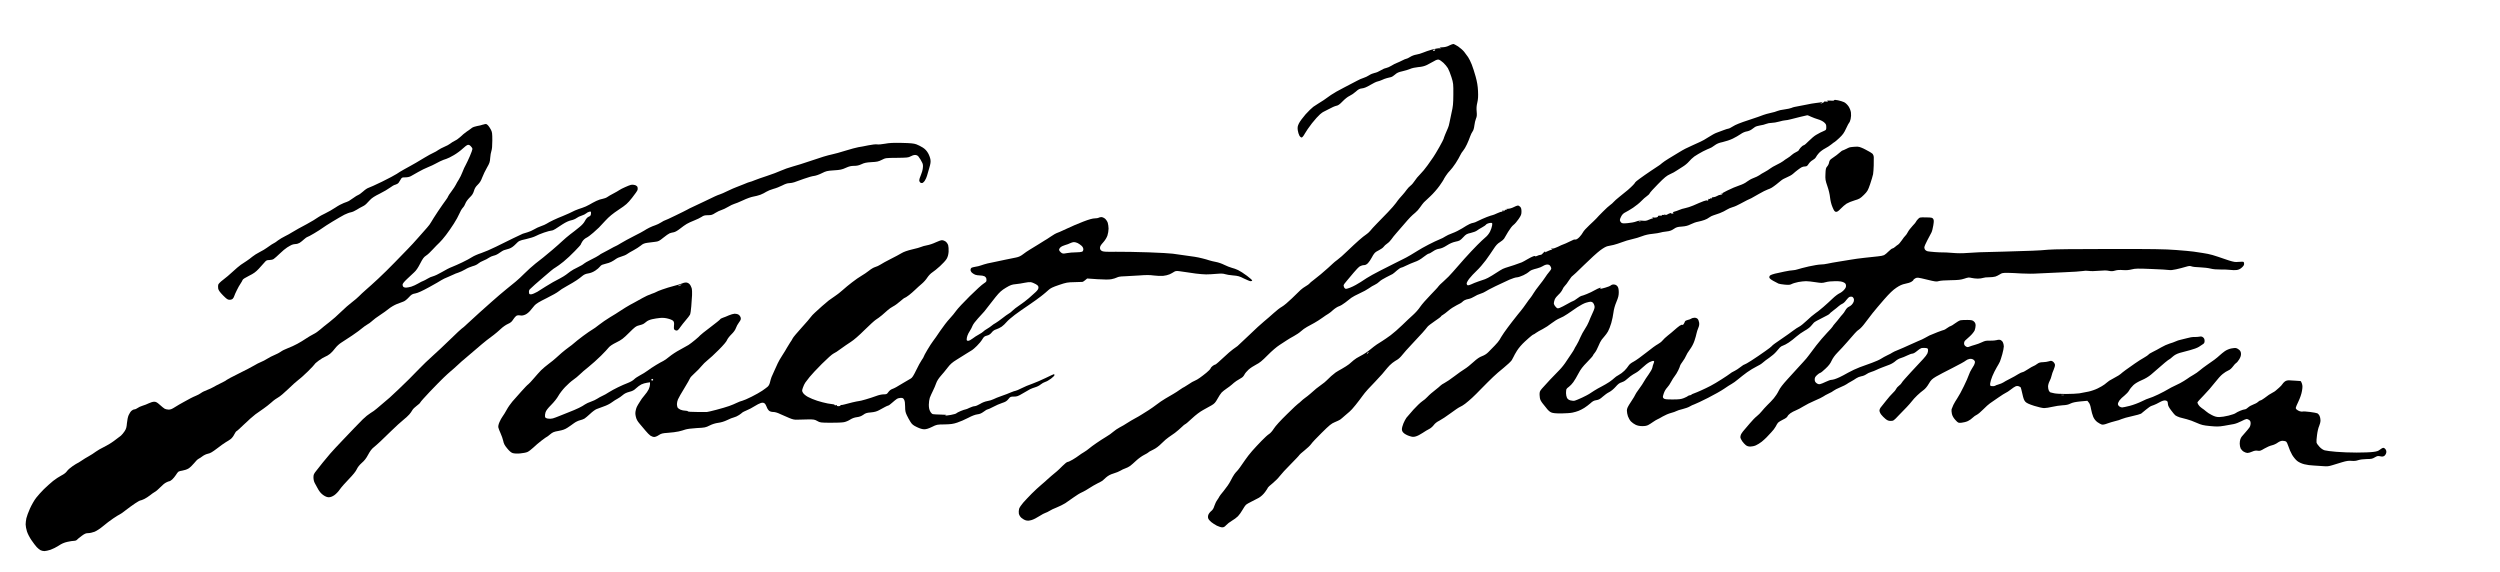
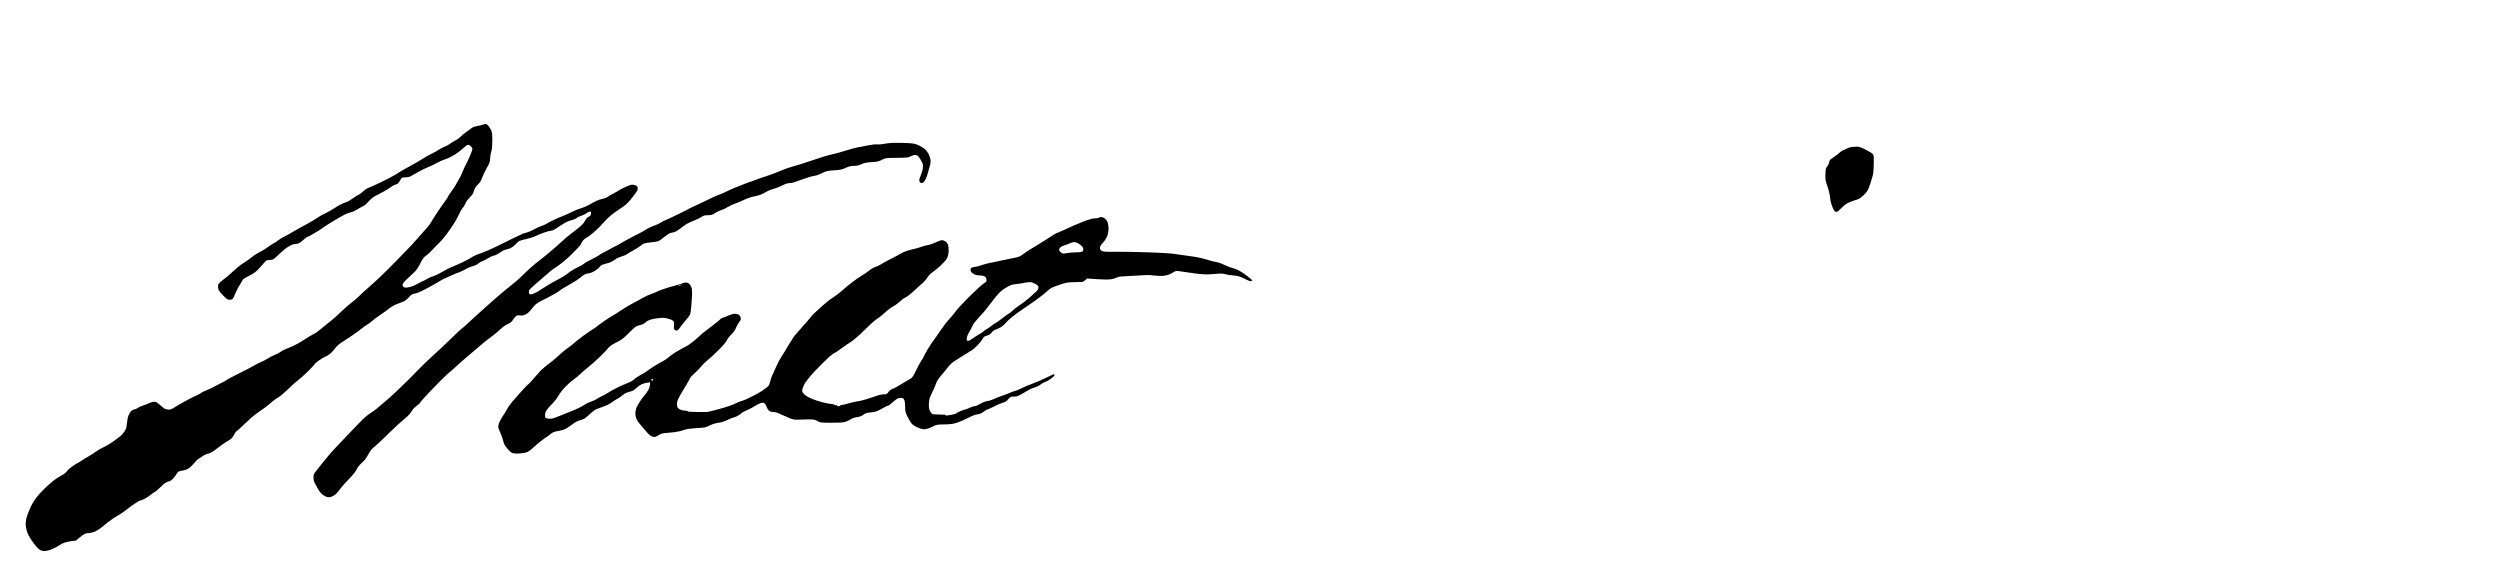
<svg xmlns="http://www.w3.org/2000/svg" version="1.0" width="468pt" height="107pt" viewBox="0 0 468 107" preserveAspectRatio="xMidYMid meet">
  <g transform="translate(0,107) scale(0.012,-0.012)" fill="#000000" stroke="none">
-     <path d="M22605 8205 c-33 -17 -69 -25 -105 -26 -45 -1 -50 -3 -30 -10 22 -7 21 -8 -9 -5 -19 2 -73 -7 -120 -20 -47 -13 -111 -35 -141 -48 -30 -13 -77 -27 -105 -31 -28 -4 -70 -19 -96 -36 -25 -16 -52 -29 -60 -29 -8 0 -36 -12 -63 -26 -26 -14 -65 -31 -85 -39 -20 -7 -58 -26 -84 -43 -26 -16 -64 -33 -85 -37 -20 -3 -59 -20 -85 -37 -26 -17 -68 -35 -93 -39 -25 -5 -64 -21 -87 -37 -23 -15 -62 -34 -87 -41 -25 -7 -70 -27 -100 -44 -30 -17 -123 -65 -205 -107 -83 -42 -174 -94 -202 -115 -29 -22 -80 -58 -113 -80 -34 -22 -74 -48 -90 -57 -15 -9 -48 -30 -72 -47 -23 -17 -78 -70 -121 -118 -43 -49 -89 -112 -103 -140 -22 -45 -24 -61 -19 -107 4 -30 16 -68 26 -86 12 -19 26 -30 37 -28 9 2 31 29 47 60 17 32 67 104 112 162 45 57 102 120 126 140 24 20 46 36 49 36 3 0 42 20 86 44 44 25 97 48 118 52 29 5 53 22 99 70 35 36 80 72 107 84 25 11 69 41 97 66 42 38 61 48 99 52 32 3 73 20 128 53 45 27 96 52 115 55 19 4 50 15 69 24 19 10 53 22 75 28 22 5 51 13 65 16 14 3 42 21 63 40 29 26 54 38 114 51 42 9 97 26 122 37 25 12 82 24 126 28 56 4 97 15 135 33 30 15 79 41 108 58 38 23 59 29 78 25 14 -4 45 -25 70 -48 25 -23 57 -61 71 -85 14 -24 39 -87 56 -141 29 -93 30 -103 29 -269 -1 -148 -5 -187 -28 -285 -14 -62 -29 -133 -33 -158 -4 -25 -14 -61 -23 -80 -8 -19 -27 -63 -42 -98 -14 -35 -26 -67 -26 -72 0 -5 -30 -62 -66 -127 -37 -65 -79 -136 -95 -158 -15 -22 -56 -79 -89 -127 -34 -48 -86 -111 -116 -140 -30 -29 -68 -75 -85 -103 -17 -27 -46 -61 -65 -75 -18 -14 -46 -43 -61 -65 -16 -22 -42 -56 -60 -75 -17 -19 -41 -46 -53 -60 -12 -14 -36 -45 -53 -70 -17 -25 -74 -90 -127 -145 -52 -54 -130 -135 -173 -178 -43 -44 -89 -94 -103 -113 -15 -18 -43 -44 -63 -56 -20 -12 -69 -52 -110 -88 -41 -36 -122 -111 -180 -167 -58 -57 -128 -119 -156 -138 -27 -20 -60 -46 -71 -58 -12 -12 -46 -43 -75 -69 -30 -26 -81 -70 -114 -99 -33 -28 -85 -70 -115 -92 -30 -22 -59 -46 -63 -54 -4 -7 -29 -25 -55 -40 -26 -15 -63 -41 -82 -59 -19 -18 -80 -77 -135 -131 -55 -54 -125 -113 -155 -130 -31 -17 -89 -62 -130 -100 -41 -38 -109 -96 -150 -130 -41 -33 -145 -128 -230 -211 -85 -82 -168 -160 -185 -174 -16 -13 -48 -35 -70 -50 -22 -14 -90 -74 -152 -132 -61 -58 -117 -106 -123 -106 -7 0 -25 -9 -40 -20 -16 -11 -32 -30 -35 -41 -4 -11 -33 -41 -65 -67 -32 -26 -78 -62 -103 -79 -24 -18 -59 -38 -77 -45 -19 -6 -62 -31 -96 -55 -34 -23 -66 -43 -70 -44 -5 0 -34 -18 -64 -39 -30 -22 -77 -52 -103 -67 -26 -15 -83 -48 -125 -73 -42 -25 -104 -66 -137 -93 -33 -26 -91 -66 -128 -90 -37 -23 -87 -54 -110 -69 -23 -15 -69 -42 -102 -59 -33 -17 -87 -50 -120 -71 -32 -22 -86 -53 -118 -69 -32 -17 -77 -47 -100 -68 -23 -21 -73 -57 -112 -79 -38 -23 -106 -66 -150 -97 -44 -30 -96 -68 -115 -85 -19 -17 -55 -42 -80 -57 -25 -14 -61 -38 -80 -53 -19 -15 -63 -44 -97 -64 -34 -20 -69 -36 -79 -36 -10 0 -45 -28 -79 -62 -34 -35 -74 -73 -88 -84 -14 -12 -52 -44 -84 -70 -32 -27 -62 -54 -68 -60 -5 -7 -44 -40 -85 -75 -41 -34 -111 -99 -155 -143 -44 -45 -104 -108 -133 -141 -29 -33 -58 -76 -64 -96 -6 -21 -7 -54 -4 -74 5 -23 19 -48 39 -66 18 -16 49 -34 70 -40 29 -8 50 -6 90 5 29 8 83 36 121 61 39 25 81 48 95 51 14 4 42 17 62 30 20 14 71 38 113 54 43 17 103 47 135 67 31 21 89 62 130 91 41 30 99 66 130 79 31 14 83 43 116 66 33 22 92 56 130 75 39 19 72 37 75 41 3 3 27 25 54 49 35 30 69 48 119 63 39 11 86 31 106 43 20 13 54 29 76 36 22 7 56 24 75 38 19 14 62 52 95 83 33 31 88 71 122 88 34 17 64 35 68 40 3 6 36 25 73 42 46 22 88 54 135 101 38 38 86 80 109 94 22 14 65 44 96 67 32 24 78 64 105 90 26 26 52 47 57 47 6 0 53 40 105 89 60 56 124 104 175 132 45 24 104 58 133 74 42 25 58 42 90 100 21 39 50 83 65 99 15 15 50 43 77 61 28 18 64 46 81 61 16 16 49 42 72 58 22 15 56 35 74 45 19 9 40 31 50 52 9 20 39 56 66 80 27 24 80 59 118 78 54 27 93 59 179 146 66 67 140 130 185 159 41 26 93 60 115 75 22 15 72 45 110 65 39 21 88 54 110 75 22 21 65 52 95 68 30 17 82 45 115 63 33 18 89 54 125 80 36 26 76 53 90 60 14 7 48 34 76 60 28 25 69 51 90 58 22 6 67 33 100 59 34 27 77 60 95 74 19 15 77 45 129 69 52 23 118 59 145 79 28 21 69 45 92 55 23 10 54 32 70 48 15 17 64 47 108 69 44 21 89 44 100 51 11 7 42 32 68 56 27 23 56 42 63 42 8 0 45 15 82 34 37 18 97 44 134 57 43 14 91 41 134 76 37 29 74 53 83 53 9 0 38 16 65 35 33 23 66 37 98 41 33 5 71 21 119 52 48 31 91 49 137 59 61 12 72 19 117 67 45 49 57 55 119 69 39 9 81 25 95 36 14 11 52 35 84 52 31 18 57 35 57 39 0 4 11 12 25 18 14 7 38 12 52 12 24 0 25 -2 20 -41 -3 -22 -17 -65 -32 -95 -16 -32 -45 -69 -73 -91 -25 -21 -82 -74 -126 -119 -45 -44 -135 -141 -201 -214 -66 -73 -147 -165 -180 -205 -33 -40 -97 -105 -142 -144 -46 -40 -83 -77 -83 -81 0 -5 -55 -64 -121 -132 -67 -68 -140 -152 -164 -188 -23 -36 -73 -92 -110 -125 -37 -33 -114 -105 -170 -160 -56 -55 -138 -126 -181 -158 -44 -32 -101 -72 -129 -89 -27 -17 -67 -42 -88 -56 -21 -14 -68 -50 -105 -81 -37 -31 -102 -74 -145 -95 -44 -22 -93 -53 -110 -69 -18 -16 -50 -44 -72 -62 -22 -17 -71 -49 -109 -70 -38 -21 -83 -47 -100 -59 -17 -12 -48 -37 -69 -56 -21 -19 -53 -50 -71 -68 -17 -18 -50 -45 -73 -60 -22 -15 -62 -45 -89 -67 -26 -22 -68 -58 -93 -81 -25 -22 -62 -51 -81 -64 -19 -13 -50 -39 -68 -57 -19 -18 -37 -33 -40 -33 -4 0 -82 -73 -173 -163 -106 -103 -181 -186 -207 -227 -23 -37 -55 -73 -74 -84 -18 -10 -70 -57 -116 -105 -46 -47 -113 -119 -149 -160 -36 -41 -85 -104 -109 -140 -25 -36 -61 -88 -80 -115 -19 -27 -41 -54 -48 -60 -7 -6 -25 -27 -39 -46 -14 -19 -41 -67 -60 -105 -19 -39 -67 -108 -106 -155 -39 -47 -71 -88 -71 -93 0 -4 -14 -26 -30 -49 -17 -23 -37 -65 -46 -94 -11 -37 -25 -61 -49 -80 -19 -15 -39 -42 -45 -59 -7 -21 -7 -41 -1 -57 5 -14 26 -39 46 -55 20 -17 60 -42 88 -57 29 -14 66 -26 84 -26 23 0 39 9 61 34 17 19 57 50 88 68 32 18 75 50 96 71 20 21 53 66 72 101 19 34 43 69 53 78 10 9 47 31 83 48 36 17 89 45 118 61 35 21 69 52 98 91 24 33 44 64 44 69 0 4 31 33 70 64 38 31 89 81 112 112 23 31 101 117 175 190 73 74 133 137 133 142 0 4 35 35 79 70 43 34 90 79 104 99 13 21 88 101 166 177 121 120 150 144 204 166 35 14 72 32 84 40 11 8 43 34 70 59 27 25 61 54 76 65 15 11 58 58 95 105 38 47 84 108 103 135 19 28 59 76 89 109 30 32 82 86 115 121 33 34 81 87 107 116 26 30 62 73 80 96 18 23 53 57 78 77 25 19 61 43 80 53 19 11 53 43 75 72 22 29 88 103 146 164 59 62 135 144 169 182 35 39 69 80 77 92 8 13 60 52 114 89 54 36 99 70 99 75 0 5 12 15 28 23 15 8 54 38 87 66 33 29 92 67 131 86 39 18 77 40 84 49 8 9 25 22 39 29 14 7 44 17 66 20 22 4 60 21 84 36 24 16 67 36 96 44 28 9 63 24 76 34 13 10 85 48 159 84 74 36 172 82 218 102 46 20 98 36 115 36 18 0 64 15 102 33 39 19 76 42 84 51 8 9 28 23 45 30 17 7 56 19 86 26 30 7 71 24 90 36 19 13 49 24 67 24 22 0 37 -7 47 -22 9 -12 16 -30 16 -40 0 -10 -15 -35 -34 -55 -18 -21 -46 -58 -61 -83 -16 -25 -57 -81 -92 -124 -35 -44 -76 -100 -90 -125 -15 -25 -36 -57 -48 -71 -12 -14 -44 -56 -70 -95 -26 -38 -62 -86 -79 -106 -17 -20 -39 -47 -49 -60 -9 -13 -49 -64 -88 -112 -38 -49 -95 -125 -126 -170 -30 -45 -62 -95 -70 -112 -9 -16 -42 -57 -75 -90 -32 -33 -77 -79 -100 -102 -25 -26 -61 -49 -97 -62 -41 -15 -79 -41 -136 -93 -43 -40 -104 -89 -136 -108 -32 -19 -104 -70 -160 -113 -56 -43 -125 -90 -153 -104 -27 -14 -57 -33 -65 -43 -9 -9 -38 -35 -66 -56 -27 -21 -63 -50 -79 -64 -17 -14 -44 -40 -61 -58 -16 -19 -52 -49 -80 -67 -27 -19 -88 -77 -135 -129 -47 -52 -96 -109 -109 -126 -13 -18 -34 -57 -47 -88 -13 -32 -24 -72 -24 -90 0 -24 8 -42 28 -60 15 -15 53 -36 85 -46 50 -17 65 -18 102 -8 25 6 73 31 107 54 35 24 81 51 103 62 22 10 53 37 70 59 20 28 50 52 91 72 33 17 112 69 175 116 63 47 128 91 146 98 18 7 54 29 81 50 26 20 75 61 107 91 33 30 94 91 136 135 42 44 89 91 104 105 14 14 54 52 88 86 34 33 108 98 165 143 56 45 113 99 126 119 12 20 26 46 30 56 3 11 27 51 51 91 26 42 76 100 122 142 43 40 90 81 105 92 14 12 29 21 33 21 3 0 21 11 38 24 18 13 64 40 103 59 39 20 102 61 140 92 38 30 94 64 124 76 30 11 87 42 125 69 39 27 107 74 152 104 45 30 106 62 134 70 29 9 62 16 74 16 12 0 29 -8 37 -17 9 -10 19 -32 23 -50 5 -25 -2 -49 -33 -115 -21 -46 -47 -105 -57 -133 -11 -27 -37 -78 -60 -111 -23 -34 -55 -92 -71 -130 -15 -38 -42 -91 -59 -119 -18 -27 -34 -58 -38 -68 -4 -9 -20 -36 -37 -60 -17 -23 -54 -78 -82 -122 -27 -44 -77 -107 -110 -140 -32 -33 -98 -101 -146 -151 -48 -51 -104 -113 -126 -138 -35 -41 -39 -52 -38 -100 0 -30 7 -67 16 -84 9 -17 21 -36 28 -44 7 -7 33 -39 57 -71 27 -37 57 -65 80 -74 26 -12 69 -16 158 -16 67 1 146 6 175 13 29 6 71 18 93 27 22 8 63 29 90 46 28 17 70 50 96 72 34 32 56 44 93 49 37 6 59 18 100 55 29 26 73 58 99 70 28 14 70 48 100 82 38 44 62 62 92 70 22 6 54 23 70 38 17 15 48 41 70 58 22 17 60 40 84 53 24 12 71 49 104 82 34 33 83 71 110 85 27 13 55 22 63 19 12 -5 12 -10 1 -38 -8 -18 -17 -49 -20 -68 -4 -20 -30 -67 -58 -105 -28 -39 -60 -87 -71 -108 -10 -21 -46 -74 -79 -119 -32 -44 -59 -84 -59 -90 0 -5 -29 -54 -65 -108 -53 -80 -65 -106 -65 -139 0 -22 7 -62 16 -88 9 -26 30 -63 47 -81 17 -18 50 -41 73 -52 26 -13 63 -21 101 -21 39 -1 72 5 94 16 19 10 54 32 79 50 25 17 54 35 65 39 11 4 49 24 85 46 36 21 93 45 128 54 34 9 72 22 85 30 12 7 56 22 97 31 41 10 91 28 110 40 19 12 53 28 75 35 21 7 117 52 211 100 95 48 208 112 251 142 43 30 96 64 117 75 21 11 66 43 100 72 33 28 97 78 141 110 44 31 109 71 145 88 36 16 81 44 100 62 19 18 66 53 103 78 37 25 84 66 105 91 20 25 47 56 59 68 12 13 34 26 50 30 15 4 55 25 88 47 33 22 87 64 119 93 33 29 91 70 129 91 38 20 82 53 98 73 16 19 37 43 47 54 9 10 68 43 130 73 61 30 112 58 112 63 0 4 26 27 58 51 31 23 71 55 87 70 17 15 42 32 58 38 15 6 42 31 59 56 18 25 43 48 55 51 13 4 30 4 38 0 9 -3 19 -16 24 -28 5 -13 4 -34 -1 -48 -5 -14 -18 -35 -30 -47 -11 -12 -32 -27 -47 -33 -16 -6 -39 -30 -52 -53 -12 -23 -33 -52 -45 -64 -13 -13 -35 -40 -50 -60 -16 -21 -45 -57 -66 -80 -21 -24 -38 -46 -38 -50 0 -5 -39 -48 -87 -98 -47 -49 -122 -137 -167 -195 -45 -58 -97 -127 -116 -154 -19 -27 -57 -73 -85 -102 -27 -29 -71 -77 -97 -106 -26 -29 -95 -105 -153 -168 -73 -80 -116 -135 -137 -180 -17 -36 -52 -89 -77 -118 -25 -30 -70 -77 -100 -105 -29 -29 -68 -72 -87 -96 -18 -23 -53 -59 -78 -78 -25 -19 -73 -69 -108 -111 -35 -42 -74 -88 -87 -102 -13 -14 -32 -38 -42 -55 -11 -16 -19 -42 -19 -56 0 -14 13 -44 29 -66 16 -22 41 -50 56 -61 19 -15 42 -22 71 -22 23 0 62 8 86 19 24 10 65 36 92 57 26 22 60 52 75 68 14 16 47 51 73 78 26 26 57 67 69 90 12 24 28 51 37 61 9 10 44 31 78 48 38 17 65 38 69 50 4 11 24 33 45 48 21 15 60 36 87 46 26 10 78 38 115 61 37 24 117 64 178 90 60 25 121 55 134 65 14 11 51 31 83 46 32 14 67 34 79 45 11 10 58 34 104 53 45 19 90 41 99 49 9 7 39 26 66 40 28 15 65 38 83 51 19 13 53 27 77 31 24 3 59 17 77 30 18 14 54 31 79 38 26 8 60 21 77 30 17 9 59 27 94 40 35 13 87 33 116 44 29 11 71 36 92 56 21 19 58 40 82 46 24 7 69 25 101 41 32 16 68 29 82 29 13 0 44 17 70 40 25 22 56 42 69 46 13 3 40 4 62 2 33 -3 39 -7 42 -28 2 -14 -3 -40 -10 -57 -8 -18 -36 -56 -64 -85 -27 -29 -113 -121 -191 -205 -77 -83 -144 -159 -147 -170 -4 -10 -22 -29 -41 -43 -19 -14 -39 -37 -46 -52 -6 -15 -30 -45 -53 -65 -23 -21 -67 -72 -99 -113 -32 -41 -69 -87 -82 -103 -14 -15 -25 -40 -25 -56 0 -15 12 -43 27 -62 14 -19 44 -49 66 -67 31 -25 48 -32 83 -32 41 0 47 4 121 83 43 45 100 105 128 132 27 28 63 69 79 90 16 22 54 64 85 93 31 30 75 67 98 83 27 19 57 55 82 98 35 60 50 74 113 112 40 23 156 85 257 135 101 51 194 102 206 114 12 11 38 23 58 27 25 4 44 0 62 -11 14 -9 25 -26 25 -37 0 -11 -7 -33 -15 -49 -8 -16 -26 -46 -39 -65 -14 -20 -32 -59 -42 -88 -9 -29 -44 -108 -78 -177 -33 -69 -78 -152 -101 -185 -22 -33 -50 -80 -62 -105 -11 -25 -24 -55 -28 -68 -3 -13 -1 -45 5 -72 8 -34 25 -63 55 -96 43 -46 44 -47 97 -42 29 3 73 14 98 26 25 12 59 36 75 53 17 17 45 37 62 44 18 8 64 46 102 85 38 39 85 81 103 93 18 13 76 53 130 90 53 37 107 71 120 76 13 5 47 27 76 50 29 23 63 46 77 51 15 6 34 6 49 0 13 -5 27 -13 30 -18 3 -5 14 -51 26 -102 15 -71 27 -101 47 -122 19 -20 59 -38 137 -63 60 -19 130 -35 155 -35 25 0 83 9 128 20 45 11 117 21 160 24 55 2 91 10 123 27 33 16 75 25 154 33 l109 10 22 -27 c15 -17 27 -51 35 -99 7 -40 23 -96 35 -125 16 -35 37 -62 66 -83 24 -17 54 -33 68 -37 16 -4 48 2 86 17 33 12 89 29 123 37 35 7 80 22 100 32 21 10 93 30 162 45 69 15 132 33 141 39 9 7 44 36 78 64 34 29 74 56 89 59 15 4 47 17 72 29 25 12 59 30 75 39 17 9 41 16 56 16 14 0 30 -5 37 -12 7 -7 12 -26 12 -44 0 -22 14 -51 47 -95 25 -35 56 -71 67 -81 12 -10 44 -24 71 -33 28 -8 78 -21 111 -29 34 -8 102 -33 150 -55 77 -34 105 -41 211 -51 105 -10 136 -10 220 4 54 9 122 21 151 27 30 6 83 26 118 45 35 19 72 34 82 34 10 0 28 -7 40 -16 16 -11 22 -25 22 -52 0 -21 -8 -49 -17 -62 -9 -14 -37 -48 -62 -76 -25 -29 -52 -59 -59 -68 -7 -8 -17 -27 -22 -41 -6 -15 -10 -46 -10 -71 0 -25 7 -58 15 -75 9 -16 30 -39 48 -49 18 -11 44 -20 58 -20 15 0 48 9 73 21 35 15 58 19 86 14 33 -6 47 -1 105 34 37 22 89 44 116 50 27 6 68 24 90 41 27 19 54 30 76 30 19 0 43 -5 53 -10 12 -6 27 -37 40 -78 11 -37 37 -96 58 -132 21 -35 57 -79 80 -96 24 -19 69 -40 109 -50 37 -10 104 -19 148 -20 44 -2 112 -6 151 -10 57 -5 83 -2 135 14 35 11 105 33 154 47 71 21 103 26 149 22 41 -4 74 0 105 11 27 9 81 16 131 17 73 0 91 4 128 27 38 22 49 24 84 16 31 -7 46 -5 63 6 13 9 26 29 30 46 5 21 2 39 -9 55 -9 14 -25 25 -35 25 -11 0 -34 -12 -52 -27 -25 -21 -49 -30 -108 -37 -42 -6 -157 -10 -256 -10 -99 0 -243 5 -320 12 -77 6 -158 17 -180 23 -25 7 -56 28 -81 55 -23 24 -44 54 -46 68 -3 13 1 66 8 117 6 52 21 114 33 139 11 25 21 64 21 88 0 24 -7 56 -15 72 -8 16 -23 33 -33 38 -9 5 -63 15 -119 22 -56 7 -106 10 -111 6 -5 -3 -25 -1 -44 4 -19 6 -43 19 -53 30 -17 19 -16 23 28 117 29 61 51 125 58 170 10 57 10 82 0 113 -6 22 -17 41 -24 42 -7 0 -39 3 -72 5 -33 3 -79 5 -102 6 -29 1 -51 -5 -70 -19 -15 -12 -32 -30 -38 -41 -5 -10 -28 -35 -50 -54 -22 -19 -46 -40 -54 -47 -7 -7 -29 -22 -50 -32 -20 -11 -45 -26 -56 -33 -10 -6 -41 -29 -68 -50 -27 -20 -55 -37 -63 -37 -8 0 -26 -11 -39 -24 -13 -13 -46 -31 -73 -40 -28 -10 -64 -30 -81 -46 -17 -17 -40 -30 -52 -30 -11 0 -44 -10 -72 -22 -29 -12 -60 -28 -70 -36 -9 -9 -59 -26 -110 -39 -50 -13 -117 -23 -147 -23 -41 0 -70 8 -115 31 -33 16 -73 42 -90 58 -16 15 -46 38 -67 51 -20 13 -43 36 -52 51 -9 15 -16 32 -16 37 0 6 44 55 98 110 53 54 131 143 172 197 41 54 97 116 125 137 27 22 66 47 87 55 24 9 51 33 73 63 19 26 42 51 50 54 8 3 29 27 45 53 20 31 30 60 30 85 0 28 -7 46 -24 63 -13 13 -36 27 -49 30 -14 4 -50 2 -80 -5 -31 -6 -75 -25 -99 -42 -24 -17 -59 -45 -78 -63 -19 -19 -59 -51 -87 -72 -29 -21 -82 -58 -118 -83 -36 -25 -85 -62 -108 -82 -23 -21 -68 -52 -100 -70 -32 -18 -78 -47 -100 -64 -23 -16 -71 -46 -107 -65 -36 -19 -81 -41 -100 -49 -19 -8 -57 -28 -85 -45 -27 -17 -97 -54 -155 -82 -58 -28 -121 -54 -140 -58 -19 -4 -73 -27 -120 -51 -48 -24 -128 -54 -185 -69 -55 -14 -109 -25 -120 -25 -11 0 -31 7 -43 16 -12 8 -22 25 -22 38 0 12 11 38 25 57 14 19 48 52 77 74 28 22 61 58 73 80 11 22 41 59 65 82 28 27 77 55 130 78 53 22 108 55 145 86 33 28 83 71 110 95 28 24 77 66 109 94 33 27 63 50 67 50 4 0 27 18 51 40 30 27 64 46 113 61 39 12 111 31 161 43 51 13 112 35 138 52 26 16 56 36 68 45 15 11 21 26 20 50 0 22 -8 40 -23 52 -18 14 -31 17 -59 11 -19 -4 -55 -6 -80 -5 -25 1 -75 -7 -110 -18 -36 -10 -83 -22 -105 -26 -21 -4 -55 -15 -75 -25 -19 -9 -62 -25 -95 -34 -33 -10 -91 -36 -130 -59 -38 -23 -97 -54 -130 -70 -33 -16 -63 -34 -67 -42 -5 -7 -36 -29 -70 -48 -35 -19 -99 -60 -143 -91 -44 -31 -108 -77 -143 -101 -34 -25 -71 -54 -81 -64 -10 -10 -47 -33 -82 -51 -35 -18 -77 -42 -94 -53 -16 -12 -32 -24 -35 -27 -3 -3 -21 -18 -40 -32 -19 -15 -66 -42 -105 -61 -38 -19 -104 -42 -145 -50 -41 -9 -105 -21 -141 -27 -37 -5 -131 -10 -210 -10 -79 0 -162 5 -184 11 -22 5 -47 11 -55 13 -8 1 -21 14 -27 27 -7 13 -13 42 -13 64 0 24 10 59 24 86 13 25 28 63 31 84 4 22 19 64 32 92 13 29 23 65 21 79 -2 15 -15 36 -29 47 -24 17 -31 18 -65 7 -20 -7 -63 -13 -93 -14 -44 -1 -64 -7 -91 -27 -19 -15 -44 -29 -56 -33 -11 -3 -51 -26 -89 -51 -37 -25 -75 -45 -85 -45 -9 0 -38 -14 -66 -31 -27 -18 -85 -50 -129 -72 -44 -22 -91 -48 -105 -58 -14 -9 -45 -22 -70 -29 -25 -7 -50 -16 -57 -22 -6 -5 -27 -8 -45 -6 -32 3 -33 4 -31 43 2 21 17 72 34 113 17 41 47 102 67 135 21 34 44 76 51 92 7 17 24 68 37 115 13 47 24 102 24 123 0 22 -8 52 -17 68 -9 15 -29 31 -43 34 -15 3 -39 1 -54 -5 -15 -5 -60 -9 -99 -8 -60 2 -81 -2 -127 -24 -30 -15 -80 -33 -110 -41 -30 -8 -69 -21 -86 -28 -28 -11 -36 -10 -58 4 -18 12 -26 26 -26 47 0 17 8 37 18 45 9 8 43 38 74 67 32 29 64 70 73 90 8 21 15 56 15 76 0 28 -7 45 -25 62 -21 20 -36 24 -102 25 -43 1 -92 -2 -109 -5 -17 -4 -56 -26 -86 -49 -30 -22 -60 -41 -66 -41 -7 0 -31 -13 -54 -30 -22 -16 -45 -30 -50 -30 -5 0 -50 -16 -101 -35 -50 -19 -108 -43 -127 -52 -19 -10 -51 -27 -70 -38 -19 -12 -66 -34 -105 -49 -38 -16 -106 -46 -150 -67 -44 -21 -116 -52 -160 -70 -44 -17 -87 -37 -95 -44 -8 -7 -42 -25 -75 -40 -33 -16 -78 -40 -100 -55 -22 -15 -85 -43 -140 -63 -55 -19 -142 -51 -193 -70 -51 -19 -132 -57 -180 -84 -48 -27 -107 -59 -132 -70 -25 -12 -60 -26 -79 -32 -19 -6 -44 -11 -55 -11 -12 0 -49 -14 -83 -30 -34 -17 -75 -33 -90 -36 -20 -4 -36 1 -56 16 -20 16 -27 30 -27 57 0 28 8 42 37 69 20 19 43 34 50 34 7 0 44 29 81 65 50 46 77 82 96 125 18 39 50 84 94 129 37 37 104 110 149 162 46 52 99 113 119 136 20 24 51 52 70 63 18 12 59 56 89 98 31 42 84 112 118 154 34 43 115 138 179 212 86 98 138 148 192 184 55 37 90 52 139 62 35 6 79 20 96 31 17 10 31 23 31 29 0 5 14 16 30 25 28 15 39 14 178 -20 134 -33 151 -35 187 -24 24 8 100 13 185 14 122 2 157 6 213 24 59 20 74 22 112 12 24 -6 69 -11 99 -11 30 0 67 5 83 11 15 6 57 11 93 10 36 0 80 5 99 11 18 6 49 21 69 34 30 21 46 24 121 24 47 -1 145 -5 216 -10 77 -5 189 -5 275 1 80 5 255 13 390 18 135 5 265 14 290 19 27 6 65 7 95 2 29 -5 96 -4 157 2 74 7 122 7 157 -1 39 -8 60 -7 97 4 32 10 72 12 123 8 54 -4 94 0 138 11 54 14 92 15 305 6 134 -5 258 -12 276 -16 21 -4 64 0 110 11 43 9 107 26 144 37 56 17 73 18 96 9 16 -7 75 -14 133 -15 57 -2 131 -11 165 -20 39 -10 95 -15 155 -14 52 1 119 -2 150 -6 32 -5 78 -5 103 -2 32 5 56 17 82 41 27 26 35 40 32 62 -3 26 -6 28 -43 26 -22 -1 -58 -3 -80 -4 -26 -2 -85 13 -170 43 -71 25 -161 55 -200 66 -38 11 -108 26 -155 32 -47 6 -110 16 -140 21 -30 5 -152 16 -270 25 -177 14 -362 17 -1050 16 -531 0 -875 -4 -945 -11 -60 -6 -173 -14 -250 -16 -77 -3 -277 -9 -445 -14 -168 -4 -339 -9 -380 -10 -41 -1 -127 -6 -190 -11 -76 -6 -155 -6 -230 1 -63 5 -131 9 -150 8 -19 -1 -75 1 -125 5 -49 4 -100 9 -112 12 -12 2 -29 11 -37 20 -9 8 -16 27 -16 40 0 14 21 64 47 112 25 48 54 101 63 119 10 18 23 68 30 113 11 68 10 83 -2 102 -13 19 -24 22 -112 23 -97 2 -98 2 -127 -29 -16 -17 -29 -35 -29 -39 0 -5 -24 -34 -54 -65 -29 -31 -63 -75 -74 -98 -11 -22 -28 -47 -37 -54 -10 -8 -35 -40 -56 -72 -22 -32 -48 -62 -59 -68 -11 -6 -31 -22 -46 -35 -15 -14 -34 -25 -42 -25 -8 0 -34 -20 -59 -45 -24 -25 -56 -51 -71 -59 -15 -7 -58 -16 -97 -19 -38 -4 -131 -13 -205 -22 -74 -8 -173 -21 -220 -30 -47 -8 -132 -22 -190 -31 -58 -9 -132 -22 -166 -30 -33 -8 -83 -14 -112 -14 -28 0 -111 -14 -184 -30 -73 -17 -151 -37 -173 -45 -22 -8 -56 -14 -76 -15 -20 0 -79 -9 -130 -20 -52 -11 -120 -26 -151 -33 -32 -8 -65 -20 -73 -27 -9 -7 -15 -22 -13 -33 2 -13 25 -32 63 -53 33 -18 69 -37 80 -42 11 -5 55 -12 97 -16 63 -6 84 -4 110 10 18 10 65 23 103 31 39 7 92 13 119 13 27 0 94 -7 149 -16 91 -14 105 -14 157 0 33 10 95 16 151 16 69 0 103 -5 129 -18 27 -13 36 -24 38 -49 2 -23 -5 -40 -30 -68 -18 -21 -50 -45 -73 -55 -22 -10 -70 -46 -106 -81 -36 -35 -102 -95 -145 -132 -43 -38 -101 -83 -129 -102 -27 -18 -86 -68 -129 -110 -43 -41 -95 -83 -115 -93 -20 -9 -65 -39 -101 -66 -36 -27 -103 -76 -150 -107 -47 -32 -105 -73 -130 -90 -25 -17 -48 -37 -52 -44 -4 -7 -49 -41 -99 -76 -50 -35 -99 -69 -108 -75 -9 -6 -58 -39 -110 -73 -52 -33 -100 -61 -107 -61 -7 0 -35 -18 -64 -41 -28 -22 -66 -47 -83 -55 -18 -8 -41 -20 -51 -27 -11 -6 -26 -18 -35 -25 -9 -8 -63 -44 -121 -81 -58 -38 -136 -84 -175 -104 -38 -20 -104 -52 -145 -70 -41 -19 -92 -40 -112 -47 -21 -6 -40 -16 -43 -21 -4 -5 -14 -9 -24 -9 -9 0 -22 -5 -28 -11 -6 -6 -35 -21 -65 -33 -44 -17 -74 -21 -175 -21 -102 0 -125 3 -140 17 -16 17 -16 20 1 74 11 35 32 71 53 93 19 20 48 61 63 92 16 31 41 70 55 87 15 18 40 59 56 92 16 33 29 66 29 73 0 6 18 35 39 63 21 28 45 68 52 87 7 20 34 65 61 101 30 40 57 92 72 137 14 41 28 92 32 114 4 21 16 59 27 84 13 30 18 56 14 83 -3 22 -13 48 -23 59 -10 11 -30 19 -48 19 -17 0 -41 -6 -52 -14 -11 -8 -36 -17 -56 -21 -20 -4 -39 -14 -42 -23 -4 -10 -12 -28 -20 -40 -8 -14 -16 -19 -20 -13 -4 6 -21 0 -44 -15 -20 -14 -57 -44 -82 -67 -25 -23 -71 -61 -102 -85 -31 -24 -68 -59 -82 -77 -14 -18 -47 -44 -72 -57 -26 -13 -108 -72 -183 -133 -75 -60 -163 -123 -196 -140 -39 -20 -66 -42 -80 -64 -11 -19 -40 -54 -64 -78 -24 -24 -64 -54 -90 -67 -25 -13 -55 -34 -66 -46 -11 -12 -47 -40 -80 -63 -33 -22 -87 -53 -120 -70 -33 -16 -85 -46 -115 -65 -30 -19 -66 -42 -80 -52 -14 -9 -63 -35 -110 -57 -47 -22 -98 -43 -113 -47 -15 -4 -46 -2 -67 4 -28 8 -44 20 -55 40 -8 16 -15 49 -15 74 0 24 3 52 6 61 4 9 21 26 40 38 18 13 49 45 68 72 20 28 56 88 80 135 34 65 66 107 135 177 50 51 91 97 91 103 0 5 13 24 28 42 16 18 41 65 56 103 15 39 39 85 53 103 13 18 35 44 48 58 14 15 36 46 50 70 14 24 37 83 51 131 14 48 29 122 34 164 6 50 22 108 46 165 30 72 37 101 37 153 -1 47 -6 70 -20 90 -13 17 -31 27 -52 29 -21 2 -40 -3 -52 -14 -10 -9 -49 -25 -86 -35 -37 -11 -72 -19 -78 -19 -5 0 -3 5 5 11 12 8 9 9 -12 5 -15 -4 -51 -20 -80 -37 -29 -18 -85 -44 -125 -60 -39 -16 -77 -29 -84 -29 -7 0 -36 -18 -65 -40 -29 -22 -58 -40 -64 -40 -6 0 -46 -21 -90 -46 -43 -25 -96 -52 -117 -60 -37 -13 -39 -12 -65 17 -16 16 -28 41 -28 54 0 14 7 42 15 62 8 19 35 53 59 74 24 21 50 56 59 76 8 21 25 47 37 58 13 11 42 50 66 88 24 37 48 67 53 67 4 0 86 77 181 171 95 94 209 197 252 229 49 37 94 62 116 66 20 3 63 12 95 20 32 8 91 27 130 42 40 16 110 37 157 47 47 10 118 31 157 47 49 19 103 31 165 37 51 5 104 14 118 19 15 6 57 13 95 17 54 6 80 15 116 40 40 27 58 33 126 37 61 5 93 13 139 36 33 17 84 35 114 40 30 6 75 18 99 27 25 8 59 26 76 40 18 13 45 27 61 31 16 4 62 20 102 35 40 16 90 40 111 55 21 14 62 31 90 39 28 7 81 31 118 52 38 21 86 47 108 57 22 10 51 24 65 30 14 7 68 38 120 68 52 30 113 61 135 68 22 7 51 20 65 29 14 8 45 31 70 50 25 19 59 47 75 61 17 15 57 37 90 50 33 13 76 37 95 54 19 18 53 45 75 62 22 17 50 36 62 42 12 7 35 12 52 12 25 0 36 8 56 40 14 22 42 48 63 59 21 11 43 31 50 45 6 14 28 44 48 66 21 23 63 54 94 70 31 16 75 44 99 64 24 20 46 36 49 36 4 0 37 29 74 63 55 52 75 79 107 149 22 48 44 89 49 92 6 3 15 28 22 56 7 29 9 70 5 100 -4 31 -19 69 -38 98 -20 28 -47 54 -70 65 -22 10 -64 23 -95 29 -40 8 -57 9 -59 1 -3 -8 -24 -10 -61 -6 -44 3 -54 2 -42 -7 12 -9 7 -11 -22 -8 -20 2 -35 1 -33 -3 3 -3 -7 -11 -21 -18 -14 -6 -28 -11 -32 -11 -4 1 4 8 18 16 17 10 18 13 5 9 -11 -4 -54 -11 -95 -15 -41 -5 -104 -15 -140 -24 -36 -8 -99 -20 -140 -27 -41 -6 -86 -17 -100 -25 -14 -7 -63 -18 -109 -24 -46 -5 -97 -17 -114 -25 -16 -8 -63 -22 -104 -30 -41 -9 -91 -23 -112 -31 -20 -9 -123 -45 -230 -80 -130 -42 -212 -75 -247 -99 -30 -19 -61 -35 -70 -35 -8 0 -43 -11 -77 -24 -34 -13 -82 -31 -107 -40 -25 -8 -82 -40 -127 -69 -46 -30 -102 -62 -125 -71 -24 -10 -79 -35 -123 -56 -44 -21 -96 -46 -115 -54 -19 -9 -69 -38 -111 -64 -41 -26 -109 -67 -150 -91 -41 -25 -86 -56 -101 -69 -15 -13 -35 -30 -46 -36 -10 -6 -68 -44 -128 -85 -60 -40 -139 -96 -176 -123 -38 -27 -68 -53 -68 -56 0 -4 -15 -23 -33 -42 -18 -19 -55 -54 -82 -77 -28 -22 -85 -69 -127 -103 -43 -34 -86 -72 -96 -85 -10 -13 -34 -34 -53 -47 -19 -13 -70 -59 -114 -104 -44 -44 -90 -91 -101 -105 -12 -13 -60 -60 -108 -104 -47 -43 -93 -94 -101 -112 -9 -18 -33 -51 -54 -73 -21 -23 -47 -40 -59 -40 -12 0 -25 -1 -29 -1 -5 -1 -37 -16 -73 -34 -36 -18 -76 -36 -90 -40 -14 -4 -52 -21 -85 -38 -33 -17 -73 -30 -90 -29 -25 1 -27 0 -10 -7 18 -9 18 -10 2 -10 -10 -1 -37 -10 -59 -21 -23 -11 -43 -20 -45 -20 -3 0 -1 6 3 13 4 6 -3 3 -17 -8 -13 -11 -28 -26 -32 -32 -4 -7 -17 -13 -28 -13 -11 0 -33 -7 -49 -15 -17 -9 -30 -11 -30 -6 0 6 -12 6 -31 -1 -18 -6 -59 -27 -93 -47 -33 -20 -72 -41 -86 -47 -14 -6 -68 -26 -120 -43 -52 -18 -113 -37 -135 -43 -22 -6 -60 -24 -85 -41 -25 -16 -80 -51 -123 -78 -42 -26 -92 -53 -110 -58 -17 -6 -64 -21 -103 -35 -39 -13 -90 -34 -112 -45 -23 -11 -48 -18 -56 -15 -9 3 -16 16 -16 29 0 12 19 47 43 77 23 30 74 84 112 120 39 36 103 110 143 164 40 55 94 133 121 175 36 56 61 84 99 107 28 17 57 42 65 54 8 13 36 61 63 107 29 48 64 94 85 109 19 14 55 55 79 91 39 57 45 73 45 117 0 37 -5 58 -19 73 -11 12 -27 21 -37 21 -10 0 -39 -11 -65 -25 -27 -14 -65 -25 -88 -26 -33 0 -37 -2 -21 -10 17 -8 16 -9 -7 -6 -15 2 -26 0 -25 -6 1 -5 -4 -12 -12 -15 -8 -3 -11 0 -7 7 5 7 1 9 -8 5 -9 -3 -13 -11 -9 -17 3 -5 1 -7 -5 -4 -5 4 -39 -6 -74 -23 -34 -16 -68 -30 -75 -30 -6 0 -47 -14 -90 -30 -43 -17 -104 -44 -135 -60 -31 -17 -65 -30 -75 -30 -10 0 -36 -9 -58 -19 -22 -10 -74 -40 -115 -67 -41 -26 -111 -61 -154 -76 -43 -15 -93 -39 -110 -51 -17 -13 -57 -33 -88 -45 -31 -12 -110 -49 -175 -83 -65 -34 -135 -73 -157 -88 -21 -14 -75 -47 -120 -73 -44 -26 -99 -56 -120 -65 -22 -10 -80 -39 -130 -65 -50 -26 -154 -78 -231 -117 -77 -39 -169 -90 -204 -113 -35 -24 -78 -52 -95 -62 -17 -10 -51 -31 -76 -45 -25 -14 -65 -34 -90 -43 -25 -10 -53 -18 -62 -18 -10 0 -22 9 -28 19 -5 11 -10 27 -10 35 0 9 21 40 48 69 26 30 76 89 110 131 35 43 78 86 95 97 18 10 46 19 64 19 22 0 41 9 63 31 17 17 42 55 57 83 14 28 35 62 47 74 11 13 44 35 73 48 28 14 58 36 67 49 9 14 34 37 55 51 22 14 51 44 66 66 14 22 51 67 81 101 30 34 82 95 117 135 34 40 78 90 98 110 19 20 54 52 77 70 23 18 57 56 76 85 19 28 46 63 59 77 13 14 59 57 101 95 42 39 106 111 142 162 35 50 64 94 64 97 0 3 15 29 34 58 19 29 48 67 66 83 18 17 57 68 88 115 30 47 63 103 72 125 10 22 30 54 45 70 15 17 42 62 59 100 18 39 41 93 50 122 10 28 27 64 38 78 13 17 23 50 28 93 4 37 16 85 25 107 14 31 16 55 11 111 -5 50 -2 91 10 140 12 51 15 97 11 180 -4 81 -14 141 -37 225 -17 63 -45 148 -61 189 -16 41 -42 93 -57 115 -15 22 -43 60 -62 84 -19 24 -62 61 -94 83 -33 21 -66 38 -75 38 -9 0 -38 -12 -66 -25z m-222 -76 c-6 -6 -17 -8 -24 -3 -9 5 -8 9 7 14 10 4 21 6 23 4 3 -3 0 -9 -6 -15z m5871 -1034 c28 -13 77 -31 108 -40 33 -9 73 -29 93 -46 30 -27 35 -37 35 -75 0 -42 -2 -45 -37 -60 -21 -9 -47 -21 -57 -26 -11 -6 -40 -22 -65 -36 -25 -14 -76 -56 -112 -93 -36 -38 -73 -69 -82 -69 -8 0 -29 -16 -46 -35 -17 -20 -31 -39 -31 -44 0 -4 -18 -16 -39 -26 -22 -9 -52 -30 -68 -44 -15 -15 -46 -38 -68 -51 -22 -13 -53 -34 -68 -47 -15 -12 -61 -38 -101 -57 -40 -19 -86 -46 -102 -59 -16 -13 -54 -37 -84 -53 -30 -15 -69 -39 -86 -52 -18 -12 -58 -32 -90 -43 -31 -11 -76 -36 -100 -55 -25 -21 -73 -45 -120 -60 -44 -14 -130 -50 -191 -81 -62 -31 -111 -59 -108 -62 3 -2 11 1 17 7 7 7 17 12 22 12 6 0 0 -7 -12 -16 -12 -8 -26 -13 -31 -9 -6 3 -25 -4 -43 -15 -18 -11 -46 -20 -61 -20 -19 0 -26 -4 -21 -12 5 -8 2 -9 -9 -5 -10 4 -17 2 -17 -4 0 -6 -7 -9 -15 -6 -8 4 -17 1 -21 -5 -5 -7 -2 -8 7 -3 11 7 11 5 -1 -9 -8 -10 -16 -14 -18 -8 -2 6 -24 2 -55 -9 -29 -11 -61 -24 -72 -29 -11 -5 -52 -23 -92 -40 -40 -17 -95 -35 -123 -40 -29 -5 -71 -18 -95 -29 -24 -10 -57 -22 -75 -26 -24 -5 -29 -10 -19 -16 8 -5 11 -9 7 -9 -3 0 -14 -3 -24 -7 -11 -4 -15 -3 -11 4 5 7 -1 9 -15 5 -13 -3 -33 -12 -46 -20 -14 -9 -35 -13 -57 -9 -21 3 -33 2 -30 -4 4 -5 -2 -8 -12 -7 -10 0 -26 0 -36 0 -10 -1 -16 -6 -13 -11 4 -5 -7 -12 -24 -16 -16 -4 -40 -4 -52 0 -18 5 -20 4 -8 -4 11 -8 11 -11 2 -11 -7 0 -34 -10 -60 -21 -36 -17 -57 -20 -99 -15 -39 4 -64 1 -100 -13 -26 -10 -86 -22 -131 -25 -72 -7 -86 -5 -103 10 -10 9 -19 27 -19 38 0 12 10 39 23 61 14 26 36 47 62 59 22 10 76 43 121 72 45 30 103 77 129 105 26 28 65 62 86 76 21 14 41 34 44 44 4 11 62 76 130 144 102 104 134 130 189 155 37 16 81 40 99 54 18 13 60 40 94 60 34 20 78 56 99 81 20 25 59 61 86 81 28 19 88 55 134 79 46 23 94 45 107 49 13 3 45 22 72 43 38 28 68 41 130 54 45 10 115 33 156 53 41 20 95 51 122 70 29 21 65 37 93 42 24 3 59 17 77 30 17 13 42 31 54 39 12 9 48 20 80 25 32 4 75 15 95 24 21 9 59 16 85 16 27 0 80 9 118 20 38 11 81 20 95 20 14 0 53 7 85 16 33 9 103 27 155 39 52 13 99 24 104 24 5 1 32 -10 60 -24z m-2661 -1632 c-7 -2 -19 -2 -25 0 -7 3 -2 5 12 5 14 0 19 -2 13 -5z m-4257 -2061 c-18 -16 -18 -16 -6 6 6 13 14 21 18 18 3 -4 -2 -14 -12 -24z m10862 -649 c-10 -2 -28 -2 -40 0 -13 2 -5 4 17 4 22 1 32 -1 23 -4z" />
-     <path d="M25958 5573 c6 -2 18 -2 25 0 6 3 1 5 -13 5 -14 0 -19 -2 -12 -5z" />
    <path d="M7535 6973 c-22 -8 -64 -19 -94 -23 -30 -5 -66 -18 -80 -29 -14 -12 -51 -38 -81 -58 -30 -21 -73 -56 -95 -79 -23 -22 -63 -51 -89 -63 -26 -13 -60 -34 -74 -46 -15 -13 -55 -34 -89 -48 -34 -14 -77 -37 -95 -50 -18 -14 -54 -34 -79 -45 -25 -11 -86 -44 -135 -74 -49 -30 -109 -66 -134 -80 -25 -14 -63 -36 -85 -48 -22 -13 -69 -39 -105 -58 -36 -20 -86 -50 -111 -68 -25 -17 -128 -72 -230 -122 -101 -49 -196 -92 -212 -96 -15 -4 -52 -28 -81 -55 -30 -27 -65 -52 -78 -56 -12 -4 -45 -24 -73 -45 -27 -20 -61 -42 -73 -49 -13 -7 -48 -21 -78 -31 -30 -11 -89 -42 -131 -71 -43 -29 -115 -70 -159 -91 -45 -21 -92 -47 -105 -57 -14 -10 -49 -33 -79 -51 -30 -18 -77 -45 -105 -60 -27 -15 -86 -46 -130 -70 -44 -24 -93 -53 -110 -64 -16 -11 -59 -35 -96 -53 -36 -17 -87 -48 -113 -67 -25 -20 -48 -36 -51 -36 -2 0 -24 -12 -47 -27 -24 -16 -59 -40 -78 -54 -19 -15 -68 -44 -108 -64 -40 -20 -92 -53 -116 -73 -24 -21 -63 -49 -87 -65 -24 -15 -66 -43 -92 -61 -26 -18 -83 -67 -126 -107 -43 -41 -111 -98 -150 -127 -43 -32 -73 -63 -77 -78 -3 -13 -3 -40 0 -60 5 -25 26 -55 75 -105 59 -59 73 -69 103 -69 21 0 41 7 50 18 9 9 19 28 23 42 4 14 22 54 40 90 17 36 43 82 58 103 14 21 29 47 32 57 3 11 44 37 99 64 73 36 105 59 152 109 32 35 73 80 90 100 27 32 37 37 75 37 25 0 56 7 69 17 14 9 57 47 95 84 39 38 90 81 115 96 25 16 58 34 73 41 15 6 42 12 60 12 18 0 46 9 62 19 17 11 48 35 69 55 22 20 45 36 51 36 6 0 53 25 105 56 52 31 111 68 130 83 19 15 90 60 157 101 67 41 151 89 185 107 35 17 81 35 103 38 22 4 63 22 90 40 28 18 66 39 85 48 19 8 46 25 60 39 14 14 43 44 64 67 28 30 73 59 149 96 60 30 132 72 161 94 29 23 67 44 85 47 17 4 39 17 49 29 9 13 25 37 34 54 16 29 21 31 70 31 33 0 67 7 88 19 19 10 71 39 115 65 44 25 113 60 155 76 41 17 86 37 100 46 14 8 52 28 85 44 33 16 77 33 97 38 21 6 74 32 119 59 45 26 107 72 137 101 30 29 65 55 78 58 16 4 30 -1 48 -20 15 -14 26 -33 26 -44 0 -10 -18 -60 -40 -111 -22 -51 -51 -112 -64 -136 -14 -23 -37 -73 -51 -111 -14 -38 -40 -91 -58 -119 -18 -27 -38 -63 -46 -80 -7 -16 -37 -62 -67 -102 -30 -39 -54 -76 -54 -81 0 -6 -15 -30 -33 -54 -18 -24 -74 -103 -123 -176 -49 -73 -97 -150 -108 -170 -10 -20 -39 -60 -65 -88 -25 -29 -86 -98 -136 -154 -49 -57 -122 -135 -160 -174 -39 -39 -131 -134 -205 -211 -74 -77 -191 -192 -260 -256 -69 -64 -156 -143 -195 -176 -38 -34 -86 -77 -105 -98 -19 -20 -68 -62 -108 -92 -41 -30 -117 -97 -170 -149 -52 -52 -136 -126 -186 -164 -50 -38 -113 -89 -141 -114 -27 -25 -75 -58 -105 -72 -30 -15 -82 -46 -115 -68 -33 -23 -94 -60 -135 -82 -41 -23 -109 -54 -150 -69 -41 -15 -91 -40 -110 -55 -19 -14 -62 -37 -95 -50 -33 -13 -85 -40 -115 -59 -30 -19 -75 -43 -100 -52 -25 -9 -72 -34 -105 -54 -33 -20 -142 -77 -242 -126 -101 -50 -186 -95 -189 -100 -3 -6 -43 -28 -87 -49 -45 -22 -98 -49 -117 -61 -19 -12 -64 -33 -99 -46 -35 -13 -79 -34 -96 -48 -18 -13 -52 -32 -76 -41 -24 -10 -62 -27 -84 -39 -22 -12 -71 -39 -110 -60 -38 -20 -99 -56 -134 -78 -49 -32 -73 -41 -102 -40 -21 1 -48 7 -59 13 -12 6 -46 34 -76 61 -43 39 -61 49 -89 49 -20 0 -57 -11 -83 -24 -26 -13 -71 -31 -100 -39 -29 -9 -64 -25 -79 -37 -14 -11 -35 -20 -47 -20 -12 0 -33 -10 -45 -22 -13 -11 -33 -42 -44 -67 -12 -26 -23 -80 -27 -126 -5 -65 -12 -88 -36 -125 -16 -25 -42 -56 -58 -70 -16 -14 -65 -51 -110 -83 -44 -33 -115 -75 -156 -94 -41 -19 -97 -52 -125 -72 -27 -21 -77 -53 -110 -71 -33 -18 -86 -50 -117 -72 -31 -21 -60 -38 -63 -38 -3 0 -35 -20 -71 -44 -36 -24 -77 -60 -90 -80 -16 -23 -47 -47 -87 -67 -34 -17 -92 -56 -129 -85 -37 -30 -100 -87 -141 -126 -40 -40 -96 -102 -124 -138 -28 -36 -71 -111 -96 -167 -25 -55 -50 -124 -56 -152 -6 -29 -11 -72 -11 -95 0 -24 9 -73 20 -108 11 -35 42 -97 71 -138 28 -41 65 -90 82 -108 18 -19 44 -40 59 -48 15 -8 42 -14 61 -14 18 0 62 10 96 21 35 12 92 41 127 64 44 30 85 48 135 59 39 9 86 16 104 16 18 0 39 7 46 17 8 9 40 36 73 60 48 35 66 43 102 43 24 0 69 10 100 22 33 14 88 50 133 88 42 36 112 89 155 118 43 30 88 57 100 62 12 4 55 34 96 67 41 32 107 80 146 106 38 26 76 47 84 47 7 0 34 10 59 22 25 12 66 38 91 58 25 21 59 44 75 53 17 8 54 40 84 71 29 31 71 66 92 76 21 11 44 20 51 20 8 0 28 13 45 28 17 16 42 46 56 68 13 22 31 45 39 52 8 6 37 15 64 18 27 4 68 17 92 31 24 14 63 51 88 82 25 32 57 64 71 70 15 7 43 26 64 42 21 16 58 33 83 38 35 6 70 27 142 82 53 41 114 85 137 98 23 13 57 34 75 48 18 13 44 46 57 74 14 27 29 49 34 49 5 0 58 48 118 106 59 58 140 129 178 158 39 29 96 69 128 90 31 21 86 64 121 95 34 32 83 67 107 79 24 12 93 70 154 129 61 60 130 121 153 138 24 16 93 77 153 136 60 59 109 112 109 116 0 5 29 30 64 56 36 26 80 53 98 59 18 6 52 26 76 45 24 20 61 59 82 89 23 30 63 67 94 86 30 18 105 68 168 110 62 42 134 94 158 116 25 21 61 47 80 57 19 9 53 34 75 55 22 21 78 63 125 93 47 31 108 74 135 97 28 23 81 55 119 71 38 16 86 34 105 40 22 6 55 32 86 65 44 48 56 55 106 64 40 8 104 37 217 99 88 48 172 97 188 108 16 11 65 35 109 52 43 18 84 36 90 40 5 4 33 15 62 24 28 9 78 32 110 51 32 20 85 42 117 51 34 8 71 26 86 40 15 14 51 35 81 46 30 11 68 32 86 45 18 13 52 28 75 33 25 4 64 23 91 44 27 20 61 40 75 43 15 3 49 13 75 22 33 11 66 34 101 70 53 54 55 55 162 79 60 13 127 35 149 47 22 13 81 37 132 55 50 17 102 31 116 31 13 0 40 11 59 24 19 13 71 46 115 75 52 33 98 54 132 61 28 5 67 21 85 35 18 14 54 31 81 39 26 8 57 23 69 34 11 11 33 22 49 26 24 6 27 4 27 -21 0 -16 -4 -33 -8 -38 -4 -6 -19 -16 -34 -22 -17 -8 -37 -32 -52 -61 -16 -32 -47 -67 -93 -103 -37 -31 -99 -79 -138 -108 -38 -30 -92 -75 -120 -102 -27 -26 -99 -90 -159 -141 -60 -51 -124 -104 -142 -118 -18 -14 -72 -56 -121 -95 -48 -38 -124 -107 -168 -151 -44 -45 -107 -103 -140 -130 -33 -26 -98 -79 -145 -118 -47 -39 -96 -80 -109 -91 -13 -11 -70 -60 -126 -110 -55 -49 -139 -124 -185 -165 -46 -41 -125 -114 -177 -162 -51 -49 -96 -88 -101 -88 -4 0 -84 -76 -179 -168 -94 -92 -220 -210 -279 -262 -59 -52 -150 -140 -203 -195 -53 -55 -125 -129 -162 -165 -36 -36 -108 -106 -160 -155 -52 -50 -114 -108 -139 -130 -25 -22 -70 -61 -100 -85 -30 -25 -75 -63 -100 -85 -25 -23 -70 -55 -100 -72 -30 -18 -84 -61 -120 -97 -36 -36 -94 -96 -130 -133 -36 -37 -121 -127 -190 -199 -69 -71 -154 -164 -190 -205 -36 -42 -87 -104 -115 -138 -27 -35 -71 -90 -97 -123 -43 -53 -48 -65 -48 -109 0 -31 8 -64 20 -87 11 -20 35 -64 53 -97 23 -40 49 -70 81 -92 33 -23 60 -33 85 -33 25 0 53 10 85 31 26 18 65 57 87 91 22 32 86 105 141 161 66 68 107 119 123 153 15 33 42 67 79 100 41 35 69 71 99 128 29 54 56 91 87 115 25 20 72 62 105 93 33 32 112 108 175 169 63 62 144 135 180 164 36 29 79 68 95 87 17 19 38 49 47 66 9 17 40 48 68 68 29 20 55 45 58 55 4 10 70 84 147 165 77 81 172 177 210 214 39 38 88 82 109 100 22 17 72 62 112 99 40 38 94 86 121 107 26 21 99 83 162 138 63 55 141 120 173 145 33 25 82 63 110 83 28 21 76 62 108 92 32 31 82 66 112 79 44 19 62 35 88 76 20 30 44 54 57 57 13 4 38 4 54 0 20 -4 46 1 73 13 24 10 58 38 77 61 19 23 49 60 67 81 25 29 74 58 189 115 86 42 169 90 186 105 17 16 75 54 131 84 56 31 124 71 151 90 28 18 67 48 88 66 28 23 53 35 95 41 37 6 74 21 109 44 30 20 60 46 69 59 8 12 27 28 42 33 15 6 43 14 62 18 19 3 53 15 75 26 22 11 55 31 73 45 17 13 57 31 88 39 30 8 70 25 87 38 18 13 63 40 100 59 38 20 88 53 112 72 34 29 57 38 107 45 35 5 88 12 119 15 49 5 64 13 127 64 39 32 84 63 99 69 16 6 44 13 64 16 22 4 60 26 98 56 34 27 81 61 104 74 23 14 76 38 117 54 41 16 93 41 114 55 31 22 50 27 100 27 52 0 69 5 116 36 30 19 73 39 95 45 21 6 68 28 103 49 35 21 78 42 95 46 18 4 79 29 137 56 58 28 130 53 160 58 30 4 81 18 112 29 31 12 73 33 93 47 20 13 69 33 108 44 40 10 103 35 140 54 46 24 82 36 110 36 23 1 58 7 77 14 19 8 87 32 151 54 63 23 135 43 160 45 25 3 78 21 119 42 68 34 83 38 189 45 99 6 126 12 185 39 53 24 83 31 130 31 45 0 75 7 116 26 44 21 75 27 155 32 85 4 109 9 160 35 59 30 61 31 236 32 162 2 180 4 214 23 20 12 51 22 69 22 21 0 39 -8 52 -22 10 -13 25 -34 33 -48 8 -14 21 -38 29 -54 10 -20 13 -44 8 -82 -3 -30 -17 -79 -31 -110 -14 -31 -25 -67 -25 -79 0 -12 7 -28 15 -35 8 -6 22 -10 32 -8 9 2 28 18 40 37 13 19 28 53 34 75 6 23 22 78 36 124 19 64 24 94 18 130 -4 26 -20 71 -37 100 -21 37 -46 64 -82 87 -28 18 -74 41 -101 51 -39 14 -89 19 -226 22 -135 3 -196 0 -264 -13 -48 -9 -104 -14 -124 -10 -21 3 -77 -3 -136 -15 -55 -12 -125 -25 -155 -29 -30 -5 -120 -29 -200 -54 -80 -25 -172 -51 -205 -57 -33 -7 -96 -23 -140 -37 -44 -14 -145 -47 -225 -74 -80 -28 -193 -63 -252 -79 -59 -16 -142 -45 -185 -65 -43 -20 -141 -57 -218 -82 -77 -25 -165 -56 -196 -69 -31 -13 -62 -24 -68 -24 -7 0 -53 -17 -104 -39 -51 -21 -103 -42 -117 -46 -14 -4 -70 -29 -125 -55 -55 -27 -111 -52 -125 -55 -14 -4 -47 -17 -75 -30 -27 -12 -102 -48 -165 -79 -63 -30 -144 -69 -180 -85 -36 -16 -76 -36 -90 -45 -14 -8 -95 -49 -181 -90 -85 -42 -160 -76 -165 -76 -6 0 -32 -14 -60 -32 -27 -17 -67 -37 -90 -44 -23 -7 -65 -24 -95 -39 -30 -15 -65 -35 -79 -45 -14 -10 -85 -48 -159 -85 -74 -37 -166 -88 -204 -111 -39 -24 -74 -44 -78 -44 -4 0 -55 -27 -114 -60 -59 -33 -110 -60 -113 -60 -3 0 -19 -11 -36 -24 -17 -13 -75 -44 -128 -70 -53 -26 -103 -55 -110 -63 -7 -9 -50 -34 -94 -55 -45 -21 -99 -51 -120 -68 -22 -16 -51 -38 -65 -49 -15 -12 -55 -36 -90 -55 -35 -19 -86 -46 -114 -61 -27 -15 -79 -46 -115 -69 -36 -24 -93 -60 -128 -81 -35 -20 -78 -38 -95 -39 -29 -1 -32 2 -35 31 -2 22 3 38 16 50 11 10 46 43 79 73 33 30 93 82 133 115 41 33 92 77 115 98 23 20 57 45 76 55 18 10 72 49 119 87 47 38 127 112 177 165 51 52 93 98 93 103 0 4 11 25 25 48 15 23 41 47 63 57 20 9 69 45 107 79 39 34 78 70 88 80 9 10 54 58 100 107 61 66 114 109 210 173 115 76 135 94 207 184 44 55 83 111 86 124 3 13 3 33 -1 44 -3 11 -21 25 -39 31 -19 6 -47 8 -62 4 -16 -4 -58 -20 -92 -36 -35 -15 -76 -36 -90 -46 -15 -11 -56 -34 -92 -53 -36 -18 -78 -43 -95 -55 -16 -12 -49 -24 -72 -28 -24 -3 -69 -18 -100 -33 -32 -15 -81 -42 -110 -59 -28 -17 -78 -39 -110 -49 -32 -10 -83 -28 -113 -41 -30 -13 -71 -33 -91 -44 -20 -10 -66 -30 -102 -44 -36 -14 -101 -41 -144 -62 -43 -20 -90 -46 -105 -56 -15 -10 -54 -28 -88 -39 -33 -11 -81 -33 -108 -50 -26 -16 -72 -37 -102 -45 -30 -8 -64 -19 -75 -23 -11 -5 -78 -37 -150 -71 -71 -35 -192 -94 -268 -132 -76 -38 -179 -82 -230 -99 -51 -16 -114 -44 -142 -62 -27 -18 -95 -55 -150 -81 -55 -27 -129 -59 -164 -73 -36 -13 -106 -49 -157 -80 -51 -30 -112 -59 -136 -65 -24 -5 -63 -22 -88 -38 -25 -15 -55 -31 -67 -35 -13 -3 -48 -22 -79 -40 -31 -19 -81 -41 -109 -50 -29 -8 -66 -15 -82 -15 -16 0 -34 5 -41 12 -7 7 -12 22 -12 34 0 15 23 45 68 87 37 36 87 83 112 105 31 27 61 71 95 138 40 78 58 102 91 123 23 14 71 58 105 97 35 38 82 86 104 106 22 20 68 74 103 120 35 46 90 125 122 176 33 51 71 120 85 154 14 35 38 76 54 93 16 16 35 48 42 70 8 23 36 61 65 90 40 38 55 63 68 105 11 40 28 66 60 97 32 31 50 61 70 115 15 40 48 108 73 151 40 69 46 87 50 150 3 40 11 89 19 110 9 25 14 79 14 163 0 111 -3 131 -22 168 -12 22 -29 49 -38 59 -8 11 -22 23 -30 27 -9 5 -32 2 -55 -7z" />
    <path d="M28858 6619 c-13 -3 -41 -16 -63 -28 -22 -11 -44 -21 -49 -21 -6 0 -21 -11 -35 -24 -15 -14 -42 -36 -61 -50 -19 -14 -52 -37 -72 -51 -28 -18 -39 -34 -44 -62 -3 -21 -17 -49 -30 -63 -20 -22 -24 -38 -27 -117 -4 -84 -1 -100 30 -190 20 -56 38 -132 42 -178 6 -51 19 -106 38 -150 24 -57 34 -71 54 -73 18 -2 37 10 74 49 28 29 69 65 92 79 24 15 80 38 125 51 73 21 88 30 143 84 57 56 64 68 99 169 20 60 41 129 46 155 4 25 9 87 10 136 1 50 2 107 1 127 -1 25 -9 44 -23 59 -13 11 -63 41 -113 66 -82 40 -96 44 -152 41 -35 -2 -73 -6 -85 -9z" />
    <path d="M17140 5520 c-8 -5 -36 -10 -62 -10 -31 0 -90 -16 -178 -50 -72 -27 -193 -79 -268 -115 -76 -36 -143 -65 -149 -65 -6 0 -47 -24 -90 -53 -44 -30 -86 -57 -94 -60 -8 -4 -52 -32 -99 -62 -47 -30 -109 -68 -139 -85 -30 -18 -76 -49 -102 -70 -35 -27 -66 -42 -107 -50 -31 -6 -106 -21 -167 -34 -60 -13 -135 -29 -165 -35 -30 -5 -82 -16 -115 -24 -33 -8 -78 -22 -100 -30 -22 -9 -62 -18 -90 -22 -27 -4 -56 -12 -62 -17 -7 -6 -13 -20 -13 -32 0 -13 10 -32 23 -44 12 -11 35 -25 50 -31 16 -6 48 -11 72 -11 24 0 56 -5 70 -12 14 -6 28 -22 31 -34 3 -12 4 -31 2 -41 -2 -10 -21 -28 -43 -40 -22 -12 -119 -100 -215 -195 -97 -95 -192 -198 -213 -228 -20 -30 -67 -86 -103 -125 -36 -38 -102 -124 -147 -190 -44 -66 -94 -138 -112 -160 -17 -22 -57 -83 -88 -136 -31 -52 -57 -100 -57 -106 0 -5 -14 -30 -32 -54 -17 -24 -56 -95 -86 -158 -42 -86 -62 -118 -85 -130 -16 -9 -66 -38 -111 -65 -44 -27 -97 -58 -116 -69 -19 -11 -49 -25 -67 -31 -17 -6 -42 -27 -55 -46 -22 -32 -28 -35 -74 -35 -29 0 -78 -11 -119 -27 -38 -14 -110 -38 -160 -52 -49 -15 -97 -26 -106 -26 -8 0 -53 -9 -100 -20 -46 -11 -102 -26 -124 -32 -22 -6 -46 -11 -52 -9 -7 1 -13 -3 -13 -9 0 -5 -14 -10 -31 -10 -19 0 -28 4 -23 11 4 8 0 9 -15 4 -12 -3 -21 -2 -21 4 0 5 -8 10 -17 10 -10 0 -52 7 -93 14 -41 8 -114 26 -162 42 -47 15 -113 42 -145 60 -33 18 -66 45 -76 63 -18 30 -18 34 -2 81 9 28 26 63 38 80 12 16 42 55 67 87 24 31 110 123 191 204 81 81 162 153 181 161 18 7 70 40 114 74 45 33 116 82 157 108 46 29 129 101 213 185 77 76 157 149 178 162 22 13 65 45 95 70 31 26 71 61 90 79 19 18 56 43 82 57 27 13 76 49 110 79 34 30 66 55 72 55 6 0 34 18 63 40 29 21 74 61 101 87 27 26 73 68 102 92 29 24 69 68 87 98 20 30 53 65 77 80 23 14 77 58 120 97 43 39 90 90 104 114 18 31 27 63 31 111 2 40 -1 83 -7 104 -7 20 -25 46 -41 57 -15 11 -40 20 -54 20 -15 0 -59 -15 -99 -34 -39 -19 -101 -40 -137 -46 -35 -7 -76 -17 -90 -25 -14 -7 -77 -25 -140 -39 -76 -18 -132 -38 -165 -58 -27 -17 -104 -58 -170 -91 -66 -33 -138 -73 -160 -88 -23 -15 -59 -32 -82 -38 -23 -6 -67 -32 -97 -57 -31 -25 -83 -60 -116 -79 -33 -19 -99 -64 -147 -102 -49 -37 -115 -92 -148 -122 -33 -30 -85 -71 -116 -91 -31 -20 -76 -52 -100 -70 -24 -19 -71 -59 -105 -89 -33 -31 -82 -76 -109 -99 -27 -24 -57 -56 -66 -70 -9 -15 -74 -90 -144 -167 -70 -77 -132 -151 -138 -165 -6 -14 -25 -45 -43 -70 -17 -25 -39 -61 -49 -80 -10 -19 -41 -71 -70 -115 -29 -44 -61 -100 -72 -125 -11 -25 -34 -74 -50 -110 -17 -36 -38 -83 -47 -105 -8 -22 -20 -60 -25 -85 -7 -29 -20 -53 -38 -68 -15 -13 -53 -40 -83 -61 -30 -21 -105 -63 -165 -93 -61 -31 -126 -59 -145 -63 -19 -4 -57 -18 -85 -32 -27 -14 -81 -36 -120 -50 -38 -14 -128 -40 -200 -59 -71 -19 -137 -34 -145 -34 -8 0 -79 0 -157 0 -90 0 -143 4 -143 10 0 5 -17 10 -39 10 -21 0 -55 7 -74 15 -20 8 -41 24 -47 34 -5 11 -10 35 -10 54 0 19 7 52 16 73 9 22 53 100 99 174 45 74 85 144 89 156 3 11 36 47 72 79 36 32 84 81 106 109 22 28 65 70 96 94 31 23 109 96 174 161 74 74 122 131 129 152 7 19 37 59 68 89 37 36 61 70 71 99 8 24 29 63 48 88 27 36 32 49 27 74 -4 16 -18 37 -32 46 -14 10 -42 16 -63 16 -20 -1 -61 -13 -91 -26 -30 -14 -71 -30 -92 -37 -21 -7 -41 -18 -43 -25 -3 -7 -73 -63 -155 -125 -82 -61 -152 -118 -157 -125 -4 -7 -38 -38 -77 -70 -38 -32 -86 -68 -105 -80 -19 -12 -80 -46 -134 -75 -54 -28 -128 -77 -164 -107 -36 -30 -79 -61 -96 -68 -17 -8 -67 -35 -111 -62 -44 -26 -105 -67 -135 -90 -30 -22 -83 -55 -117 -72 -34 -18 -75 -45 -90 -61 -16 -17 -59 -42 -98 -57 -38 -14 -108 -45 -155 -68 -47 -22 -111 -58 -143 -78 -31 -21 -76 -46 -100 -56 -23 -10 -59 -30 -80 -44 -20 -14 -65 -35 -98 -46 -34 -11 -76 -31 -93 -43 -17 -13 -60 -38 -96 -55 -36 -18 -108 -48 -160 -68 -52 -20 -120 -47 -150 -60 -30 -13 -73 -28 -95 -35 -26 -7 -54 -8 -80 -3 -32 7 -41 14 -43 33 -2 13 1 42 8 64 9 28 35 63 89 117 43 43 91 103 111 140 19 35 67 97 105 137 39 41 96 92 128 114 31 21 76 58 100 82 23 24 85 77 137 118 52 41 139 120 194 174 54 54 110 113 123 131 16 20 58 49 118 78 81 40 108 60 198 150 91 91 111 106 152 115 26 6 57 16 69 22 11 6 33 22 48 35 16 15 51 31 90 40 34 8 92 17 126 20 44 4 84 0 128 -12 40 -11 70 -25 79 -38 11 -16 13 -35 9 -69 -4 -32 -2 -53 6 -63 7 -8 23 -15 35 -15 16 0 32 15 57 53 20 28 59 78 87 110 28 32 57 70 65 85 7 15 16 74 20 132 4 58 10 136 12 173 2 37 0 86 -6 109 -6 22 -22 51 -35 64 -15 15 -36 24 -55 24 -17 0 -43 -6 -58 -14 -15 -8 -72 -25 -127 -39 -55 -14 -137 -39 -183 -56 -46 -16 -89 -34 -95 -39 -7 -5 -41 -19 -77 -31 -36 -12 -97 -40 -135 -62 -39 -23 -97 -55 -130 -72 -33 -16 -94 -51 -135 -76 -41 -25 -88 -55 -105 -67 -16 -12 -77 -50 -135 -84 -58 -35 -136 -89 -175 -120 -38 -31 -86 -65 -105 -75 -19 -10 -84 -55 -145 -100 -60 -45 -123 -95 -140 -111 -16 -15 -53 -44 -82 -64 -28 -20 -77 -59 -109 -86 -31 -27 -73 -64 -93 -83 -20 -19 -69 -59 -110 -89 -40 -30 -94 -75 -120 -101 -25 -26 -76 -82 -113 -126 -37 -44 -76 -85 -86 -92 -11 -6 -59 -56 -108 -111 -49 -55 -112 -127 -141 -159 -28 -33 -69 -91 -89 -129 -21 -38 -49 -85 -64 -104 -14 -19 -37 -59 -49 -89 -15 -35 -21 -64 -17 -83 3 -15 19 -56 35 -91 16 -34 34 -87 41 -117 8 -43 22 -70 61 -117 34 -42 62 -66 86 -74 23 -7 65 -10 114 -6 43 4 95 13 115 22 20 8 62 40 93 69 31 30 89 80 129 110 40 31 75 56 79 56 4 0 28 18 54 40 42 35 59 42 134 55 65 12 98 24 138 50 29 18 73 50 99 69 26 20 68 40 93 46 26 6 58 18 73 27 15 9 54 43 88 74 33 32 78 65 100 74 21 9 72 28 113 42 40 13 97 41 125 63 28 21 69 47 91 58 22 11 57 36 79 55 27 24 58 39 103 51 49 12 74 25 106 56 23 22 60 49 82 60 23 11 62 23 88 26 l47 7 0 -32 c0 -18 -9 -52 -20 -76 -11 -24 -41 -68 -68 -98 -26 -30 -54 -68 -62 -84 -8 -15 -25 -42 -37 -59 -12 -16 -28 -53 -34 -82 -10 -40 -10 -64 0 -106 9 -40 24 -68 59 -109 26 -30 67 -79 92 -109 25 -31 59 -65 76 -77 16 -11 43 -21 60 -21 16 0 48 13 71 29 38 25 55 30 145 36 57 4 130 13 164 21 33 7 80 21 105 30 27 9 97 18 179 23 126 6 139 9 200 40 42 21 89 36 135 42 46 6 94 21 140 43 39 20 86 38 105 42 19 4 55 20 80 37 25 17 47 34 51 39 3 4 33 19 66 33 34 13 90 43 124 65 34 22 78 44 98 50 26 7 40 6 56 -4 12 -8 27 -33 35 -56 7 -23 25 -50 38 -61 15 -12 40 -19 66 -19 26 0 67 -12 111 -34 39 -18 102 -46 140 -61 56 -23 82 -28 130 -25 33 2 105 4 160 4 90 1 105 -2 145 -25 43 -25 52 -26 205 -27 88 -1 183 3 212 9 28 5 72 24 97 41 32 20 65 32 104 37 40 5 69 16 99 37 35 26 55 32 118 37 54 5 90 14 127 34 28 16 70 38 92 50 23 12 46 23 52 23 7 0 34 19 60 43 27 24 60 51 74 60 13 9 41 17 62 17 31 0 40 -5 53 -30 10 -18 15 -57 15 -107 0 -62 5 -89 26 -133 14 -30 39 -77 57 -104 25 -40 44 -55 101 -82 47 -23 85 -34 115 -34 30 0 67 11 120 37 74 37 79 38 196 39 98 2 134 7 197 28 43 14 120 47 171 74 60 32 111 51 144 55 37 4 64 16 98 41 26 20 53 36 61 36 8 0 47 18 87 39 40 22 102 49 139 61 54 17 74 30 99 61 29 37 34 39 86 39 48 0 65 6 137 49 44 27 96 56 115 66 18 9 57 24 85 32 28 8 65 28 83 44 18 15 49 32 69 38 19 5 60 28 90 51 30 22 54 47 54 55 0 8 -4 15 -8 15 -5 0 -62 -27 -128 -59 -65 -32 -161 -73 -211 -91 -51 -17 -127 -49 -169 -71 -42 -21 -83 -39 -92 -39 -8 0 -40 -11 -71 -24 -31 -14 -96 -39 -146 -56 -49 -17 -107 -40 -127 -51 -21 -11 -63 -24 -95 -29 -35 -6 -79 -23 -114 -45 -31 -19 -70 -35 -86 -35 -15 0 -50 -12 -78 -25 -27 -14 -56 -25 -63 -25 -7 0 -40 -11 -74 -25 -34 -14 -65 -30 -69 -36 -3 -6 -42 -17 -85 -25 -44 -7 -83 -13 -89 -13 -5 1 1 5 15 9 16 5 -12 8 -80 9 -58 1 -115 4 -128 7 -13 4 -31 23 -42 45 -14 26 -20 58 -20 102 0 36 7 84 15 108 9 24 31 73 49 109 18 36 41 89 50 117 12 35 37 75 74 117 31 35 80 94 107 130 39 51 70 79 140 122 50 31 119 75 155 97 36 22 74 46 86 53 11 6 45 36 75 66 31 30 68 75 83 101 24 40 35 49 72 58 32 8 53 22 74 48 19 25 43 42 72 50 23 7 62 26 85 42 23 17 57 48 75 71 18 22 76 73 128 112 52 39 150 108 218 153 68 46 156 109 195 140 40 31 90 73 112 94 32 30 65 46 165 80 115 39 134 42 240 44 63 1 120 3 127 4 6 0 25 13 42 27 l31 26 161 -11 c111 -7 178 -7 217 0 31 6 70 18 87 27 20 11 57 17 110 18 44 1 148 7 230 13 114 9 170 9 234 0 47 -6 112 -9 145 -6 34 3 79 14 101 24 22 10 53 27 68 37 22 15 38 18 85 12 31 -3 82 -11 112 -16 30 -5 96 -15 145 -21 50 -7 122 -12 160 -13 39 0 113 4 166 9 71 6 105 4 130 -5 19 -7 75 -16 124 -20 77 -6 102 -13 172 -49 46 -22 91 -41 102 -41 11 0 22 4 26 9 3 6 -34 39 -82 75 -48 36 -110 76 -138 89 -27 13 -72 30 -100 36 -27 7 -80 28 -116 46 -37 19 -95 39 -130 45 -35 6 -81 18 -104 25 -22 8 -69 21 -105 30 -36 10 -92 21 -125 26 -33 5 -109 16 -170 24 -60 8 -137 18 -170 24 -33 5 -201 15 -373 21 -172 6 -403 10 -512 9 -171 -2 -203 0 -225 15 -17 11 -25 25 -25 46 0 22 13 45 49 84 30 33 55 74 67 107 10 30 18 79 18 109 -1 30 -6 72 -13 92 -7 21 -26 49 -42 63 -17 14 -43 25 -57 25 -15 0 -34 -5 -42 -10z m-327 -396 c18 -9 44 -28 60 -42 17 -16 27 -36 27 -54 0 -17 -7 -31 -19 -38 -11 -5 -54 -10 -97 -10 -42 0 -105 -5 -141 -12 -59 -11 -66 -10 -91 9 -15 11 -28 29 -30 39 -2 11 8 30 21 42 14 13 47 29 74 36 26 7 62 20 78 29 17 9 43 16 58 17 15 0 42 -7 60 -16z m-657 -639 c36 -21 44 -31 44 -54 0 -21 -12 -40 -42 -69 -24 -22 -72 -66 -108 -97 -35 -31 -100 -80 -145 -110 -44 -29 -93 -67 -110 -85 -16 -17 -43 -39 -60 -47 -16 -9 -60 -40 -96 -69 -37 -29 -84 -63 -105 -75 -22 -11 -50 -31 -64 -43 -14 -13 -46 -34 -71 -49 -25 -14 -52 -33 -59 -42 -8 -9 -39 -30 -69 -46 -31 -16 -75 -45 -99 -64 -24 -19 -54 -35 -68 -35 -19 0 -24 5 -24 24 0 12 5 38 12 57 6 19 23 52 38 74 15 22 33 58 41 79 8 22 46 73 85 115 39 42 84 91 100 110 16 19 45 56 64 82 19 26 70 90 112 143 64 78 92 103 160 144 72 43 93 50 155 56 40 4 101 13 135 21 35 8 78 12 96 10 19 -2 53 -16 78 -30z m-5531 -14 c-6 -5 -21 -11 -35 -15 -21 -5 -20 -3 5 9 17 8 32 14 35 15 2 0 0 -4 -5 -9z m-435 -1482 c0 -5 -7 -9 -15 -9 -8 0 -15 4 -15 8 0 5 3 12 6 15 4 4 11 4 15 1 5 -3 9 -9 9 -15z" />
  </g>
</svg>